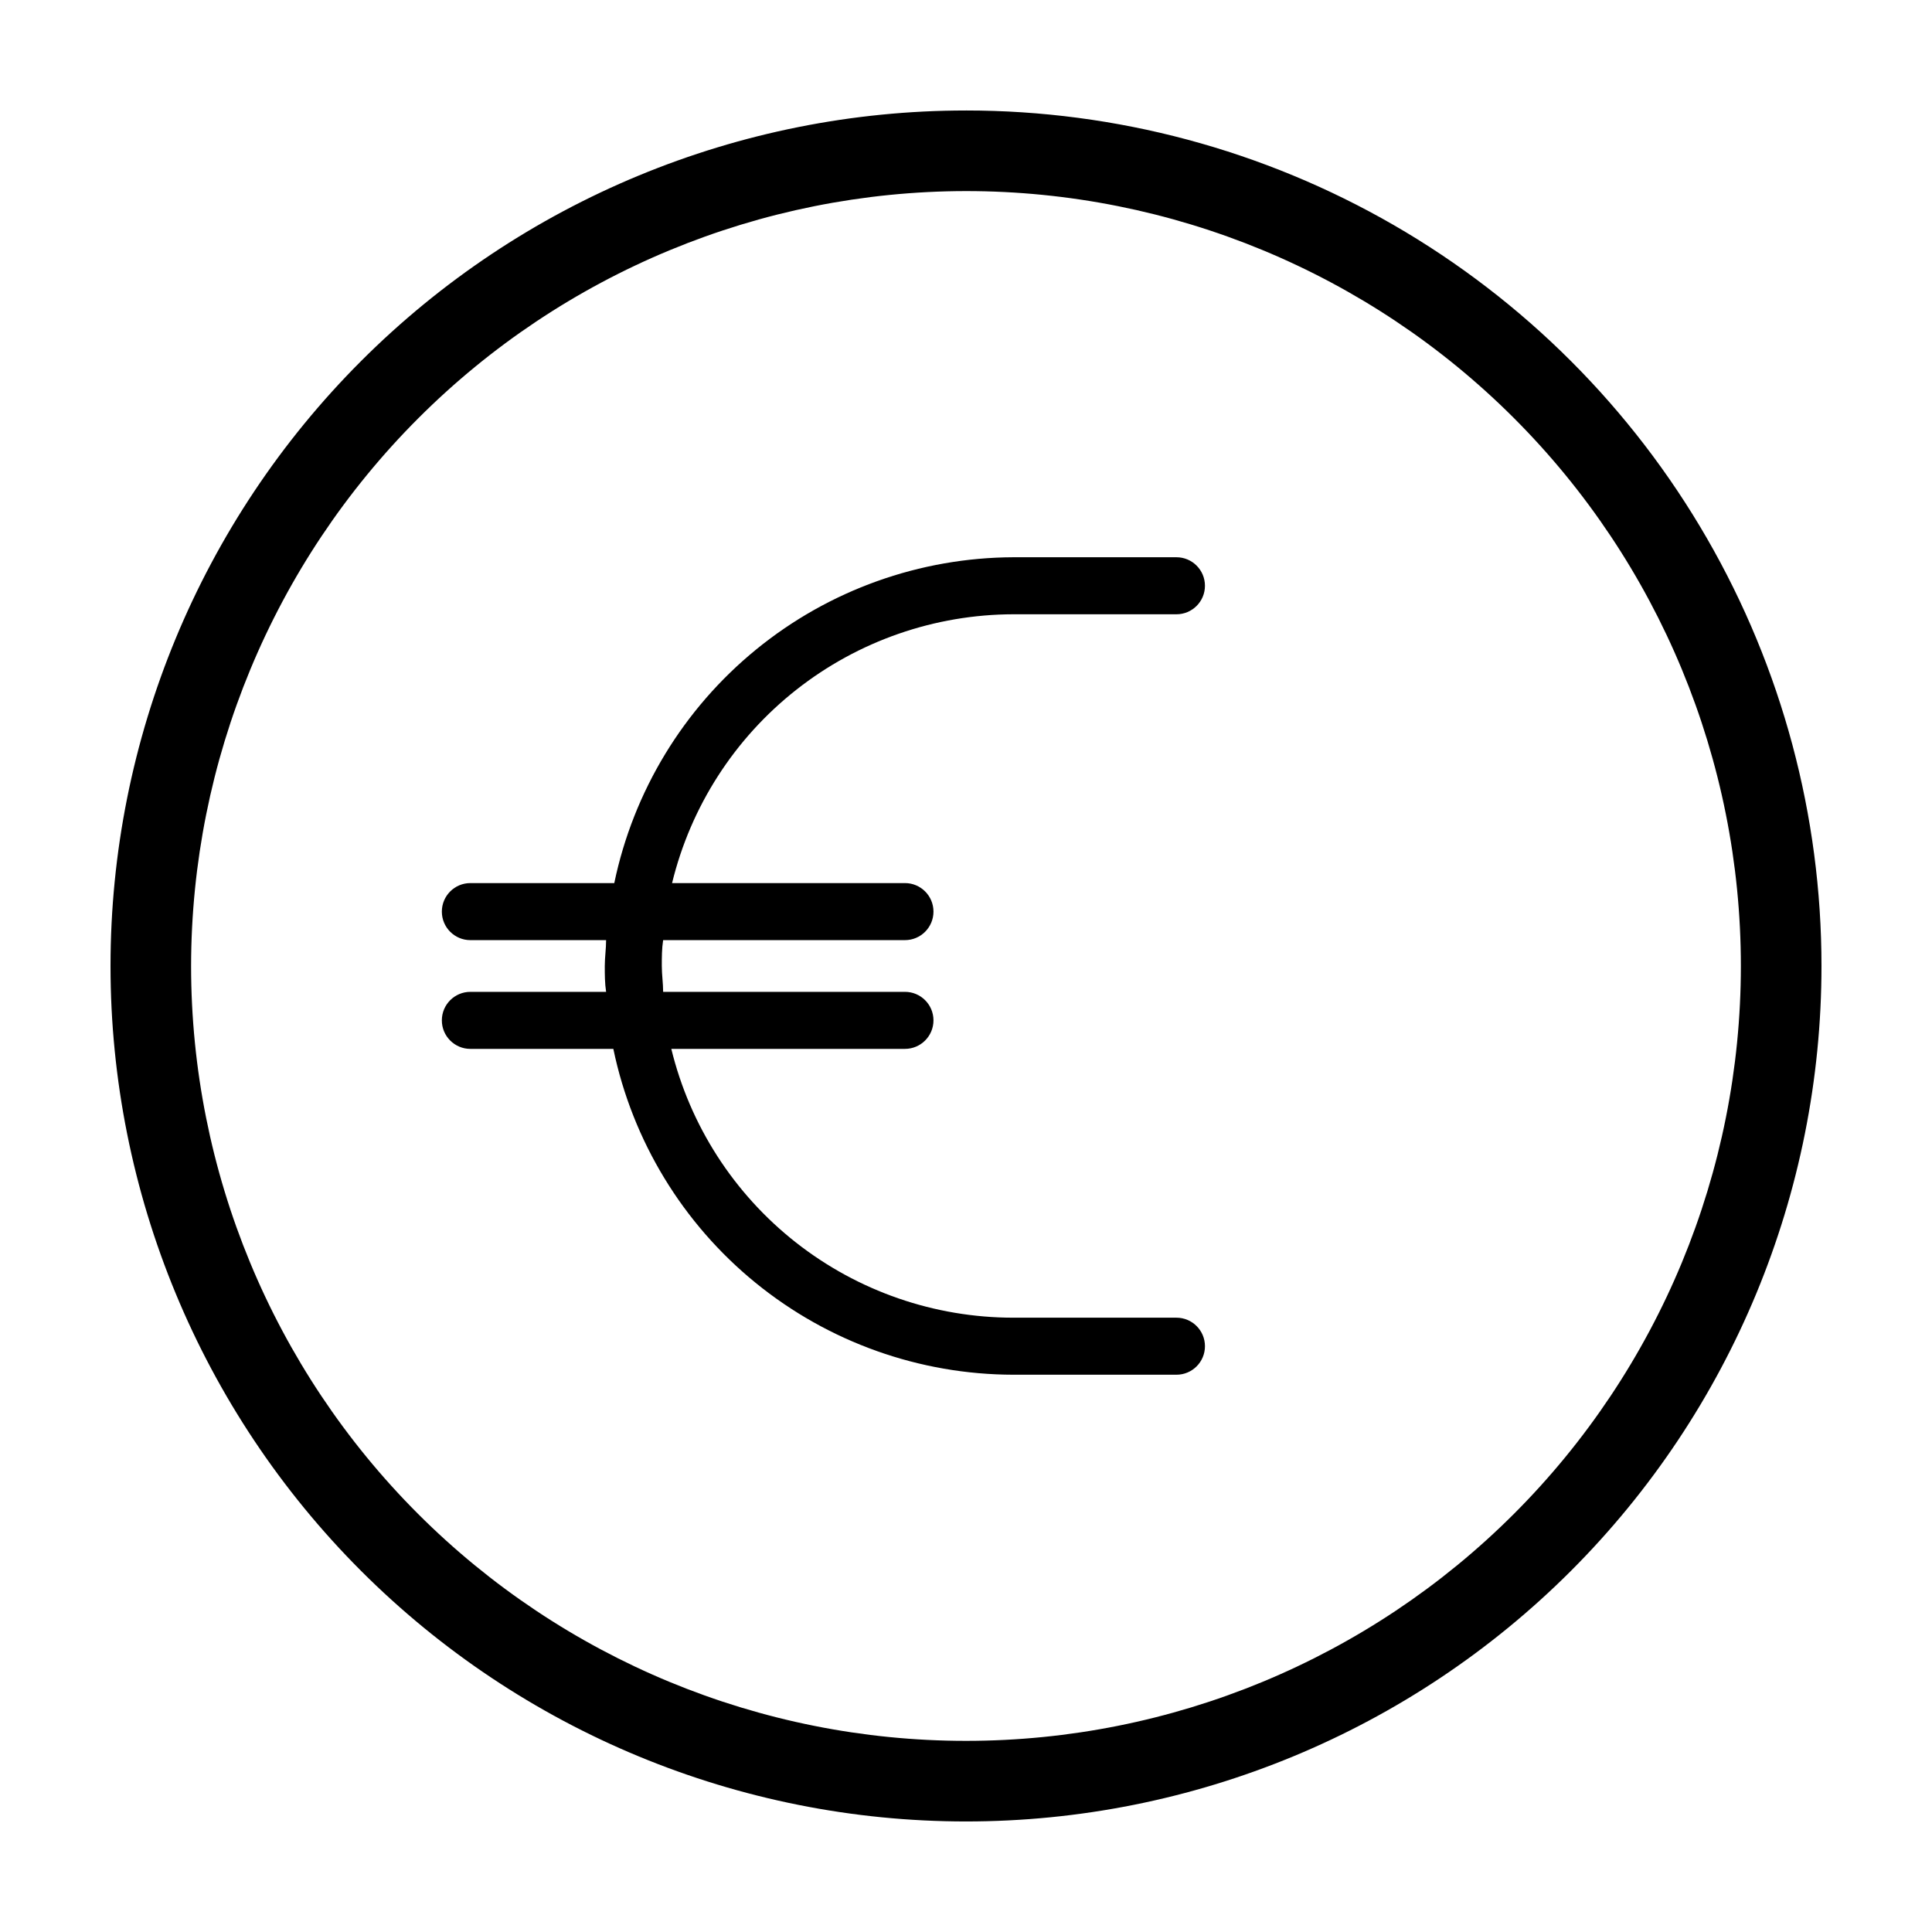
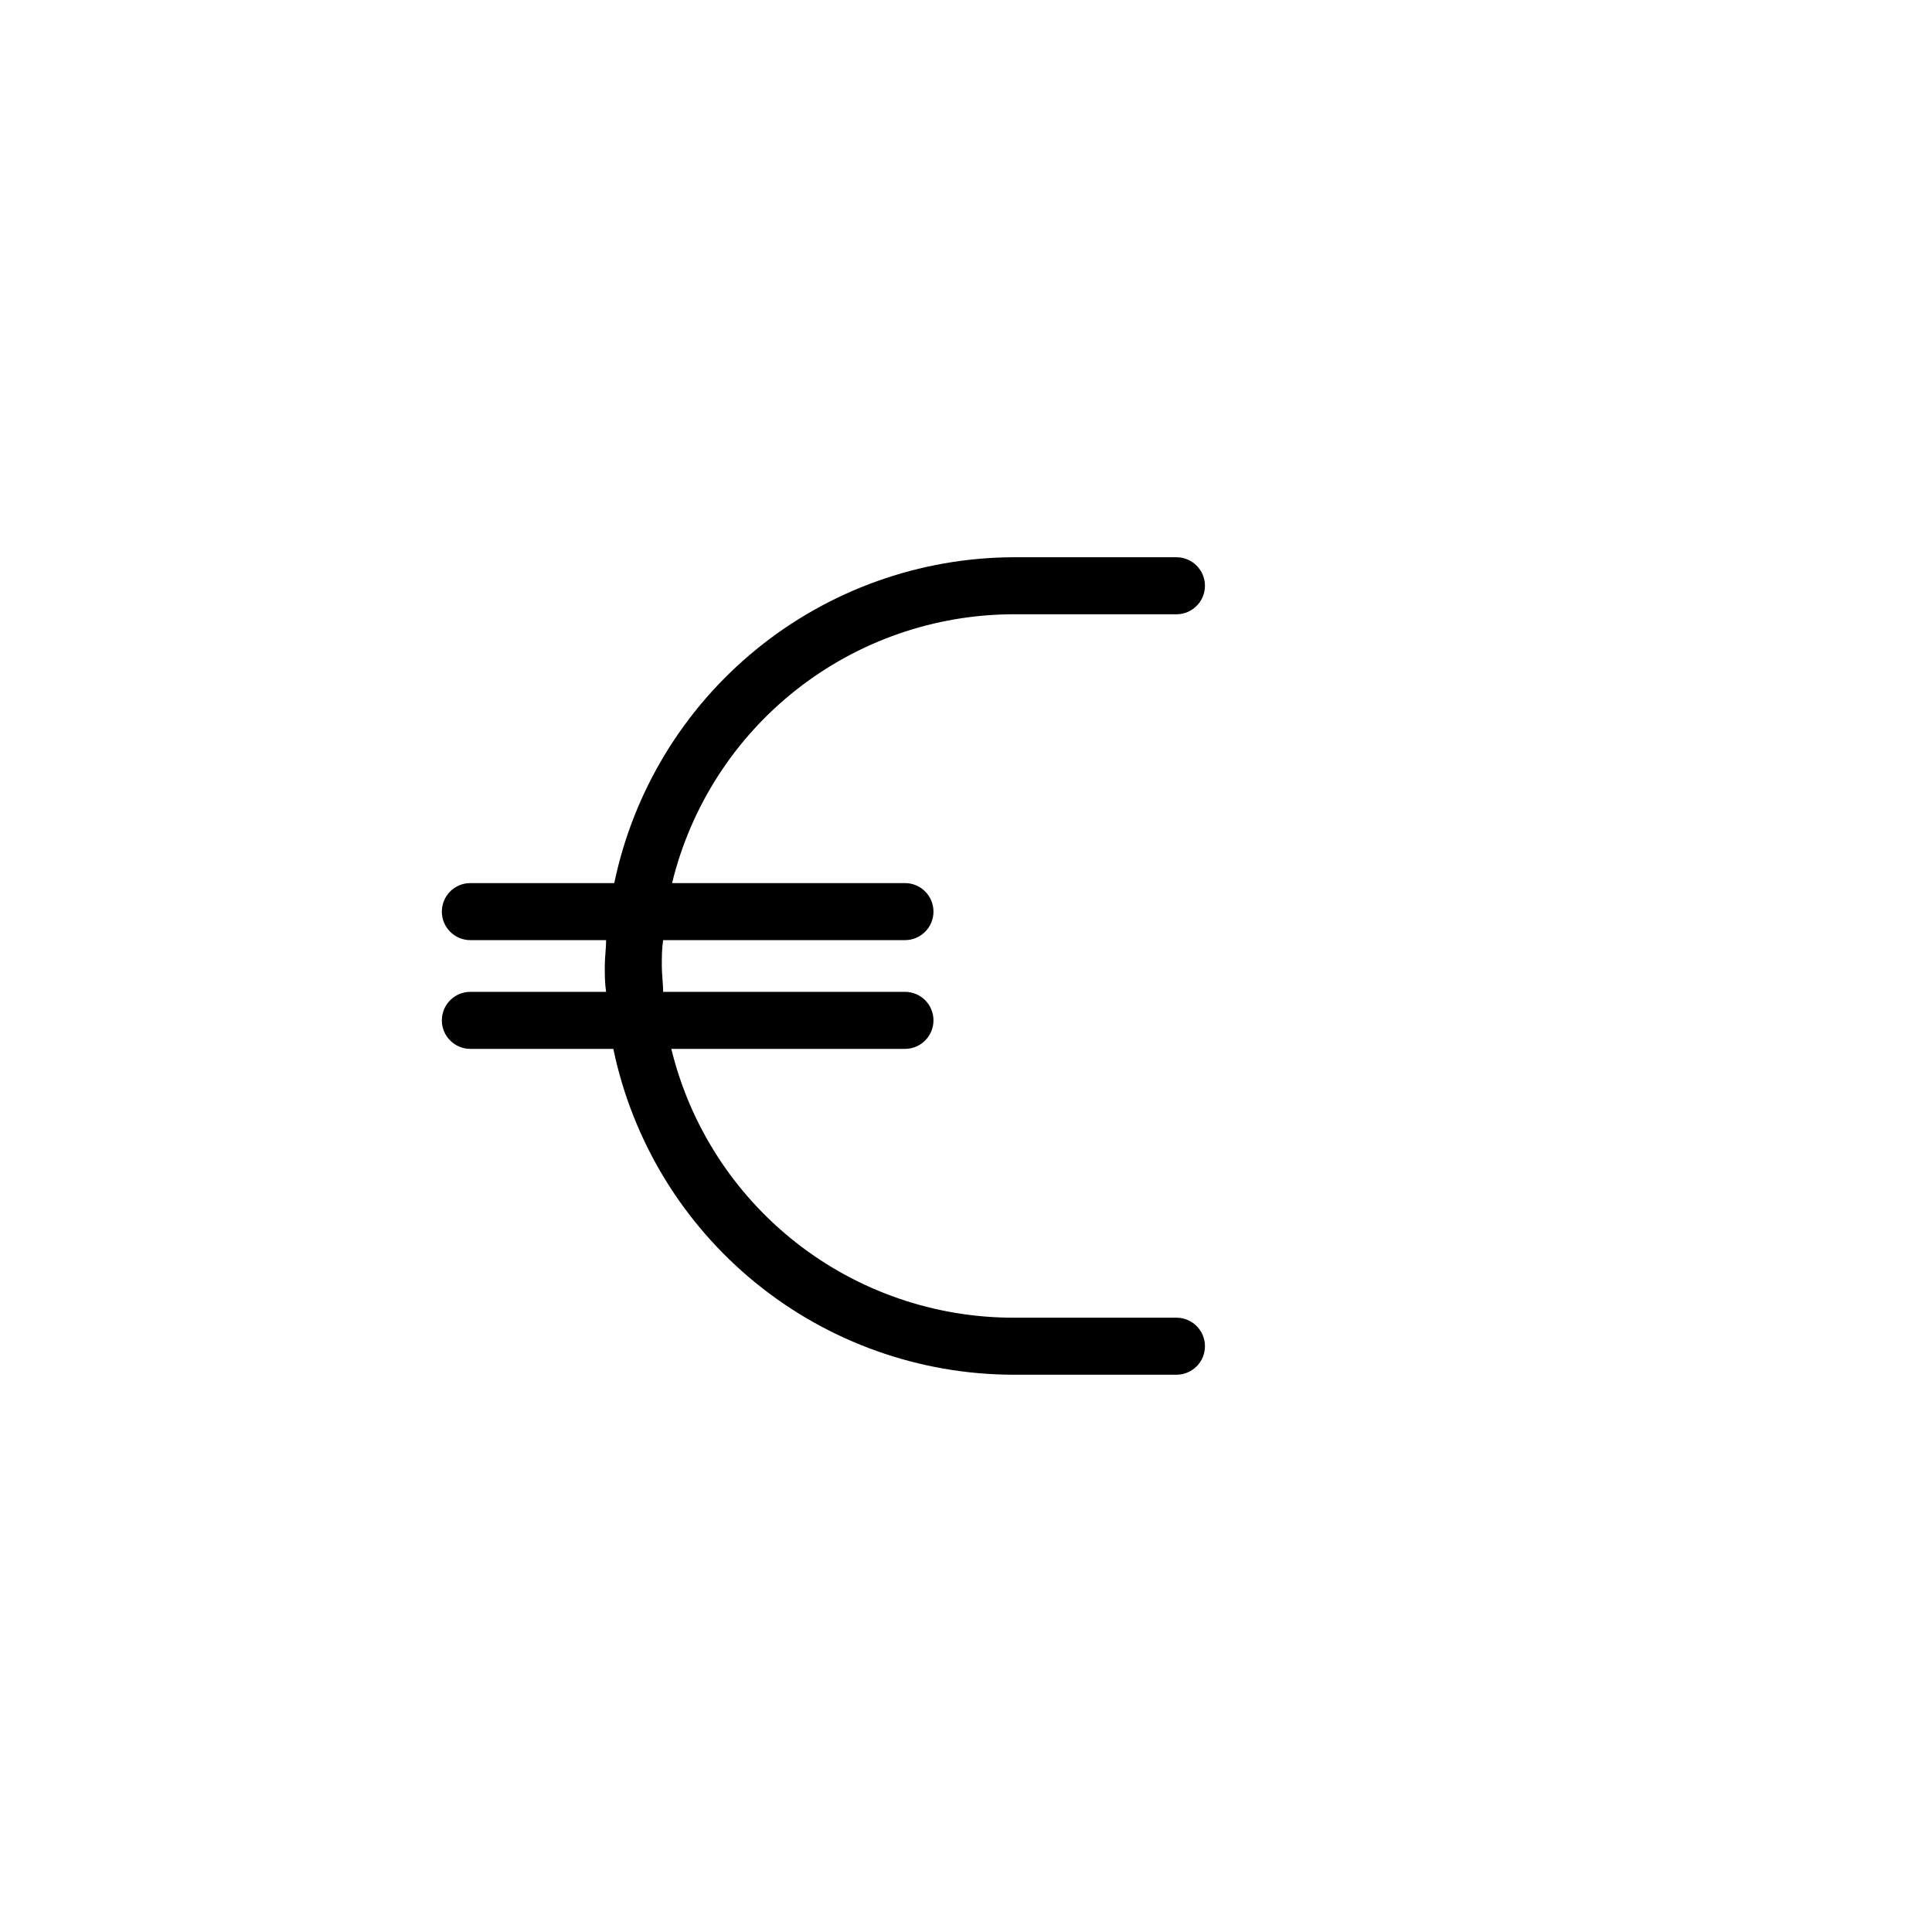
<svg xmlns="http://www.w3.org/2000/svg" fill="#000000" width="800px" height="800px" version="1.1" viewBox="144 144 512 512">
  <g>
-     <path d="m400 194.64c54.461 0 106.7 21.637 145.2 60.148 38.512 38.512 60.148 90.742 60.148 145.21 0 54.461-21.637 106.7-60.148 145.2-38.508 38.512-90.742 60.148-145.2 60.148-54.465 0-106.7-21.637-145.21-60.148-38.512-38.508-60.148-90.742-60.148-145.2 0.055-54.449 21.707-106.65 60.207-145.15s90.699-60.152 145.15-60.207m0-21.359c-60.129 0-117.8 23.887-160.31 66.402s-66.402 100.18-66.402 160.31c0 60.125 23.887 117.79 66.402 160.31 42.516 42.52 100.18 66.402 160.31 66.402 60.125 0 117.79-23.883 160.31-66.402 42.52-42.516 66.402-100.18 66.402-160.31 0-39.797-10.473-78.895-30.371-113.36-19.898-34.465-48.52-63.086-82.984-82.984-34.465-19.895-73.559-30.371-113.36-30.371z" />
    <path d="m412.59 306.79h43.176c4.176 0 7.559-3.383 7.559-7.555 0-4.176-3.383-7.559-7.559-7.559h-43.176c-24.859 0.09-48.938 8.715-68.195 24.438-19.262 15.719-32.535 37.578-37.605 61.914h-38.137c-4.176 0-7.559 3.383-7.559 7.559 0 4.172 3.383 7.559 7.559 7.559h35.973c0 2.266-0.352 4.535-0.352 6.852s0 4.586 0.352 6.852h-35.973c-4.176 0-7.559 3.383-7.559 7.555 0 4.176 3.383 7.559 7.559 7.559h37.887c5.078 24.379 18.391 46.27 37.699 61.996 19.312 15.723 43.449 24.324 68.352 24.355h43.176c4.176 0 7.559-3.383 7.559-7.555 0-4.176-3.383-7.559-7.559-7.559h-43.176c-20.914 0.008-41.223-7.012-57.668-19.934-16.441-12.918-28.07-30.984-33.02-51.305h61.922c4.172 0 7.555-3.383 7.555-7.559 0-4.172-3.383-7.555-7.555-7.555h-64.086c0-2.266-0.352-4.535-0.352-6.852s0-4.586 0.352-6.852h64.086c4.172 0 7.555-3.387 7.555-7.559 0-4.176-3.383-7.559-7.555-7.559h-61.719c4.938-20.285 16.535-38.328 32.941-51.242 16.402-12.918 36.664-19.957 57.543-19.996z" />
  </g>
</svg>